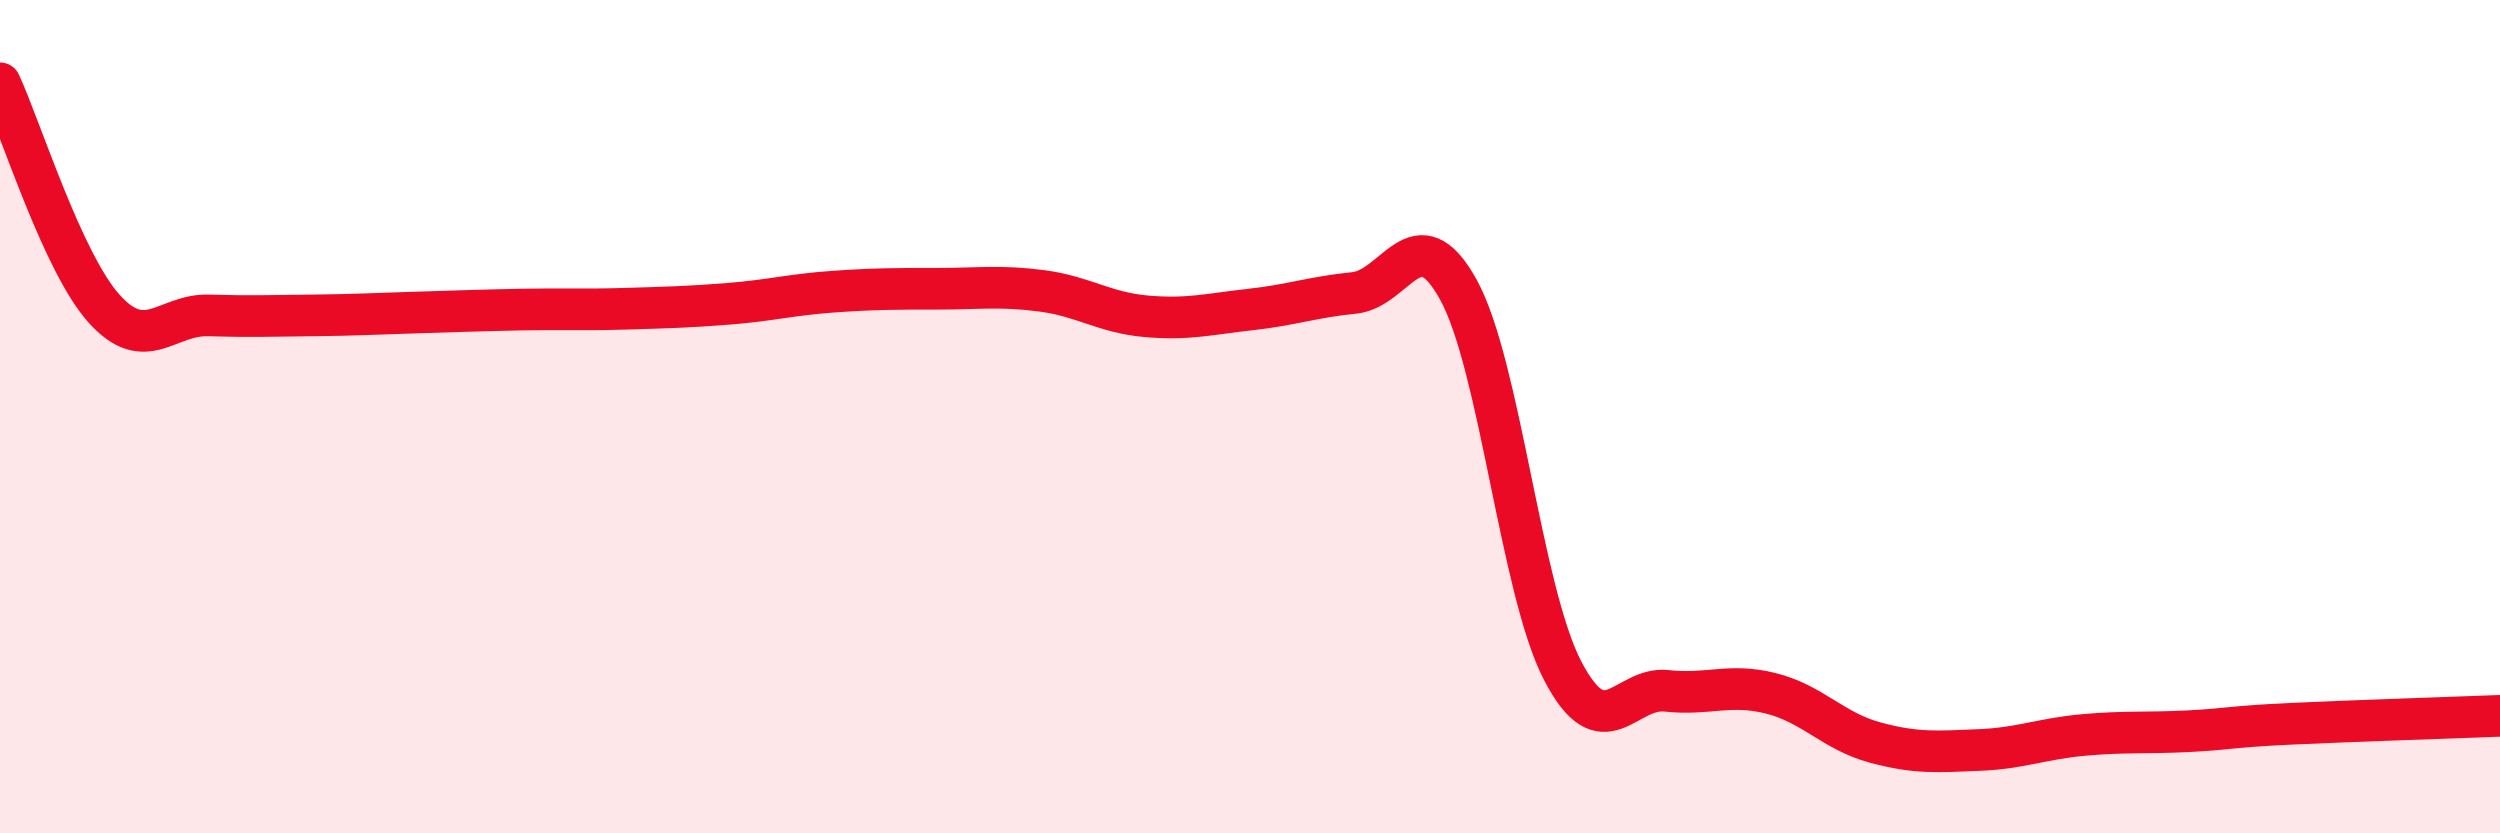
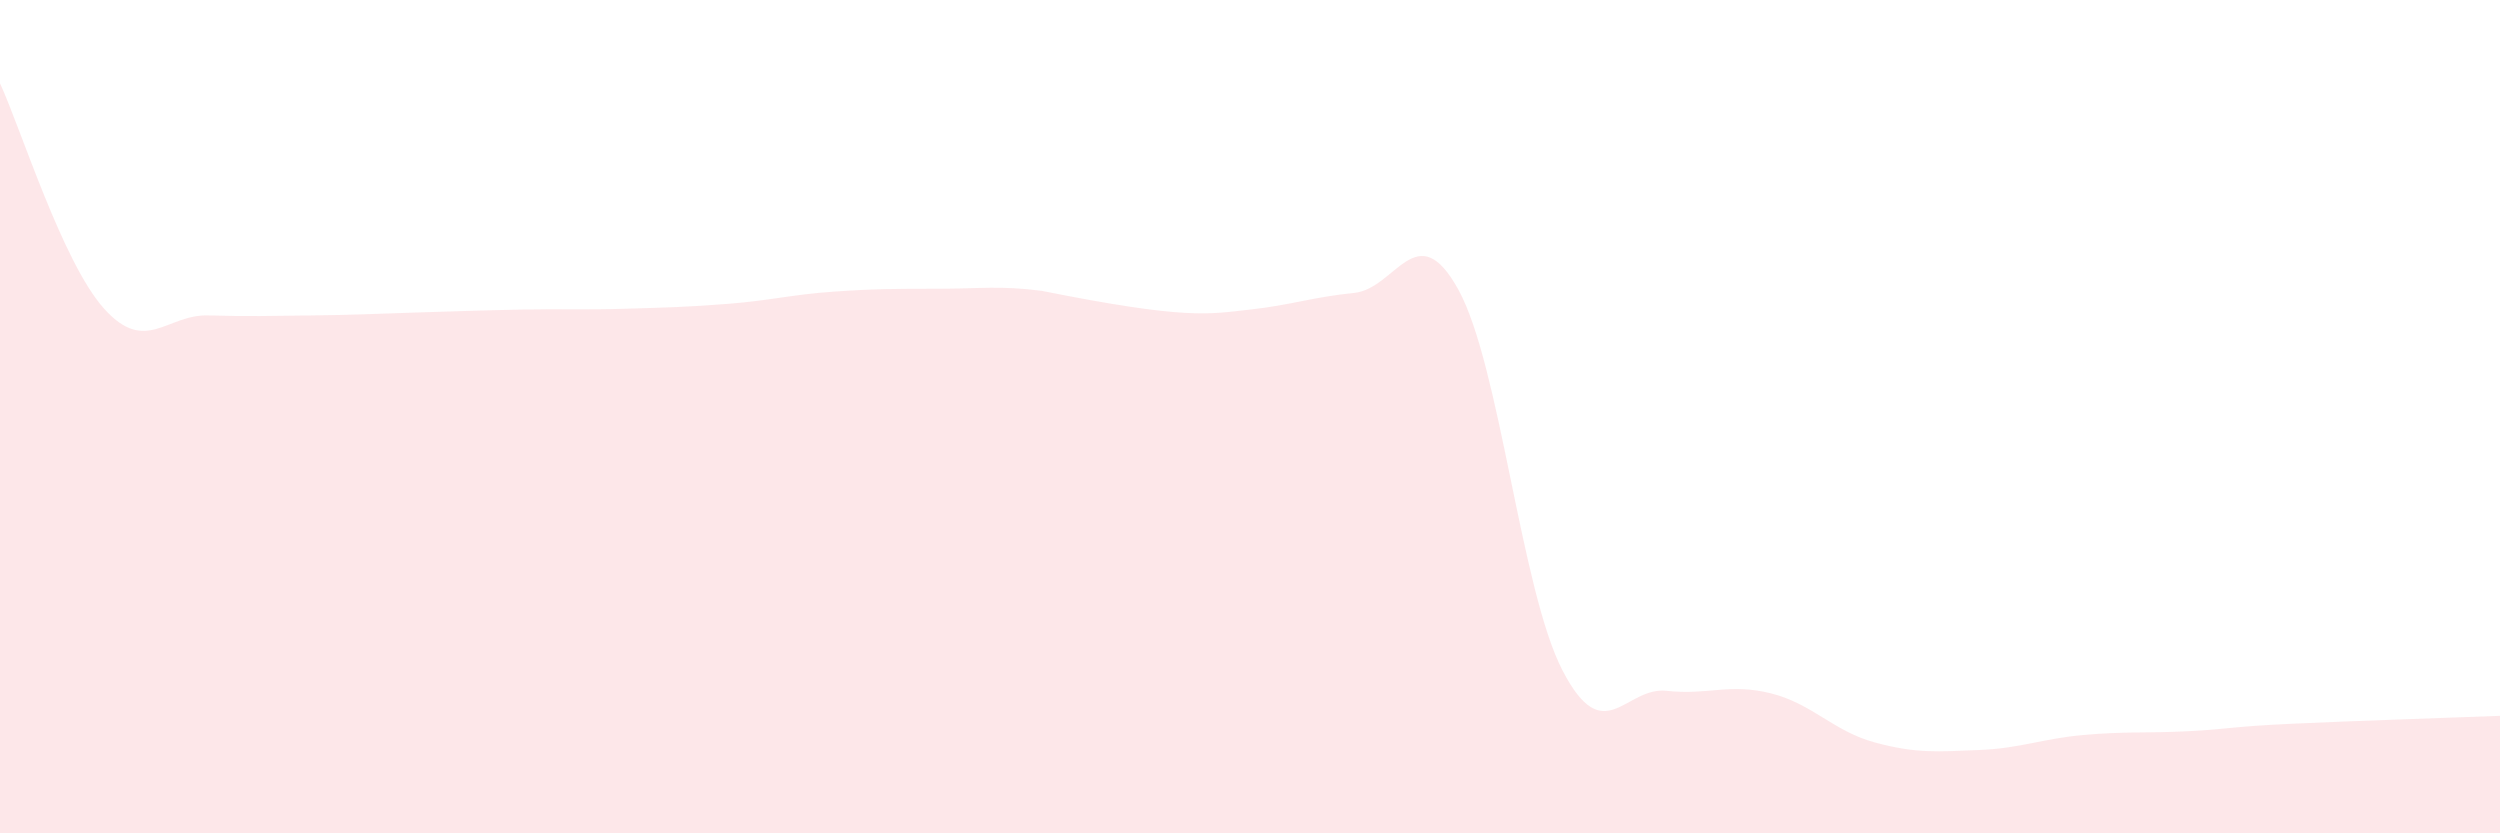
<svg xmlns="http://www.w3.org/2000/svg" width="60" height="20" viewBox="0 0 60 20">
-   <path d="M 0,2 C 0.5,3.08 1.5,6.3 2.5,7.41 C 3.5,8.52 4,7.54 5,7.57 C 6,7.6 6.5,7.58 7.5,7.57 C 8.5,7.56 9,7.53 10,7.5 C 11,7.47 11.5,7.45 12.5,7.43 C 13.5,7.41 14,7.44 15,7.41 C 16,7.38 16.5,7.37 17.5,7.29 C 18.5,7.21 19,7.07 20,7 C 21,6.93 21.5,6.93 22.5,6.93 C 23.5,6.93 24,6.85 25,6.98 C 26,7.11 26.5,7.5 27.5,7.59 C 28.5,7.68 29,7.54 30,7.43 C 31,7.32 31.5,7.13 32.5,7.03 C 33.5,6.93 34,5.14 35,6.95 C 36,8.76 36.5,14.16 37.5,16.09 C 38.5,18.02 39,16.47 40,16.58 C 41,16.69 41.5,16.39 42.5,16.64 C 43.5,16.89 44,17.55 45,17.82 C 46,18.09 46.5,18.04 47.5,18 C 48.5,17.96 49,17.73 50,17.64 C 51,17.55 51.5,17.6 52.5,17.55 C 53.5,17.5 53.5,17.44 55,17.37 C 56.5,17.3 59,17.22 60,17.18L60 20L0 20Z" fill="#EB0A25" opacity="0.1" stroke-linecap="round" stroke-linejoin="round" />
-   <path d="M 0,2 C 0.5,3.08 1.5,6.3 2.5,7.41 C 3.5,8.52 4,7.54 5,7.57 C 6,7.6 6.5,7.58 7.5,7.57 C 8.5,7.56 9,7.53 10,7.5 C 11,7.47 11.5,7.45 12.5,7.43 C 13.5,7.41 14,7.44 15,7.41 C 16,7.38 16.5,7.37 17.5,7.29 C 18.5,7.21 19,7.07 20,7 C 21,6.93 21.5,6.93 22.5,6.93 C 23.5,6.93 24,6.85 25,6.98 C 26,7.11 26.5,7.5 27.5,7.59 C 28.5,7.68 29,7.54 30,7.43 C 31,7.32 31.5,7.13 32.5,7.03 C 33.5,6.93 34,5.14 35,6.95 C 36,8.76 36.5,14.16 37.5,16.09 C 38.5,18.02 39,16.47 40,16.58 C 41,16.69 41.5,16.39 42.5,16.64 C 43.5,16.89 44,17.55 45,17.82 C 46,18.09 46.5,18.04 47.5,18 C 48.5,17.96 49,17.73 50,17.64 C 51,17.55 51.5,17.6 52.5,17.55 C 53.5,17.5 53.5,17.44 55,17.37 C 56.5,17.3 59,17.22 60,17.18" stroke="#EB0A25" stroke-width="1" fill="none" stroke-linecap="round" stroke-linejoin="round" />
+   <path d="M 0,2 C 0.5,3.08 1.5,6.3 2.5,7.41 C 3.5,8.52 4,7.54 5,7.57 C 6,7.6 6.5,7.58 7.5,7.57 C 8.5,7.56 9,7.53 10,7.5 C 11,7.47 11.5,7.45 12.5,7.43 C 13.5,7.41 14,7.44 15,7.41 C 16,7.38 16.5,7.37 17.5,7.29 C 18.5,7.21 19,7.07 20,7 C 21,6.93 21.5,6.93 22.5,6.93 C 23.5,6.93 24,6.85 25,6.98 C 28.5,7.68 29,7.54 30,7.43 C 31,7.32 31.5,7.13 32.5,7.03 C 33.5,6.93 34,5.14 35,6.95 C 36,8.76 36.5,14.16 37.5,16.09 C 38.5,18.02 39,16.47 40,16.58 C 41,16.69 41.5,16.39 42.5,16.64 C 43.5,16.89 44,17.55 45,17.82 C 46,18.09 46.5,18.04 47.5,18 C 48.5,17.96 49,17.73 50,17.64 C 51,17.55 51.5,17.6 52.5,17.55 C 53.5,17.5 53.5,17.44 55,17.37 C 56.5,17.3 59,17.22 60,17.18L60 20L0 20Z" fill="#EB0A25" opacity="0.1" stroke-linecap="round" stroke-linejoin="round" />
</svg>